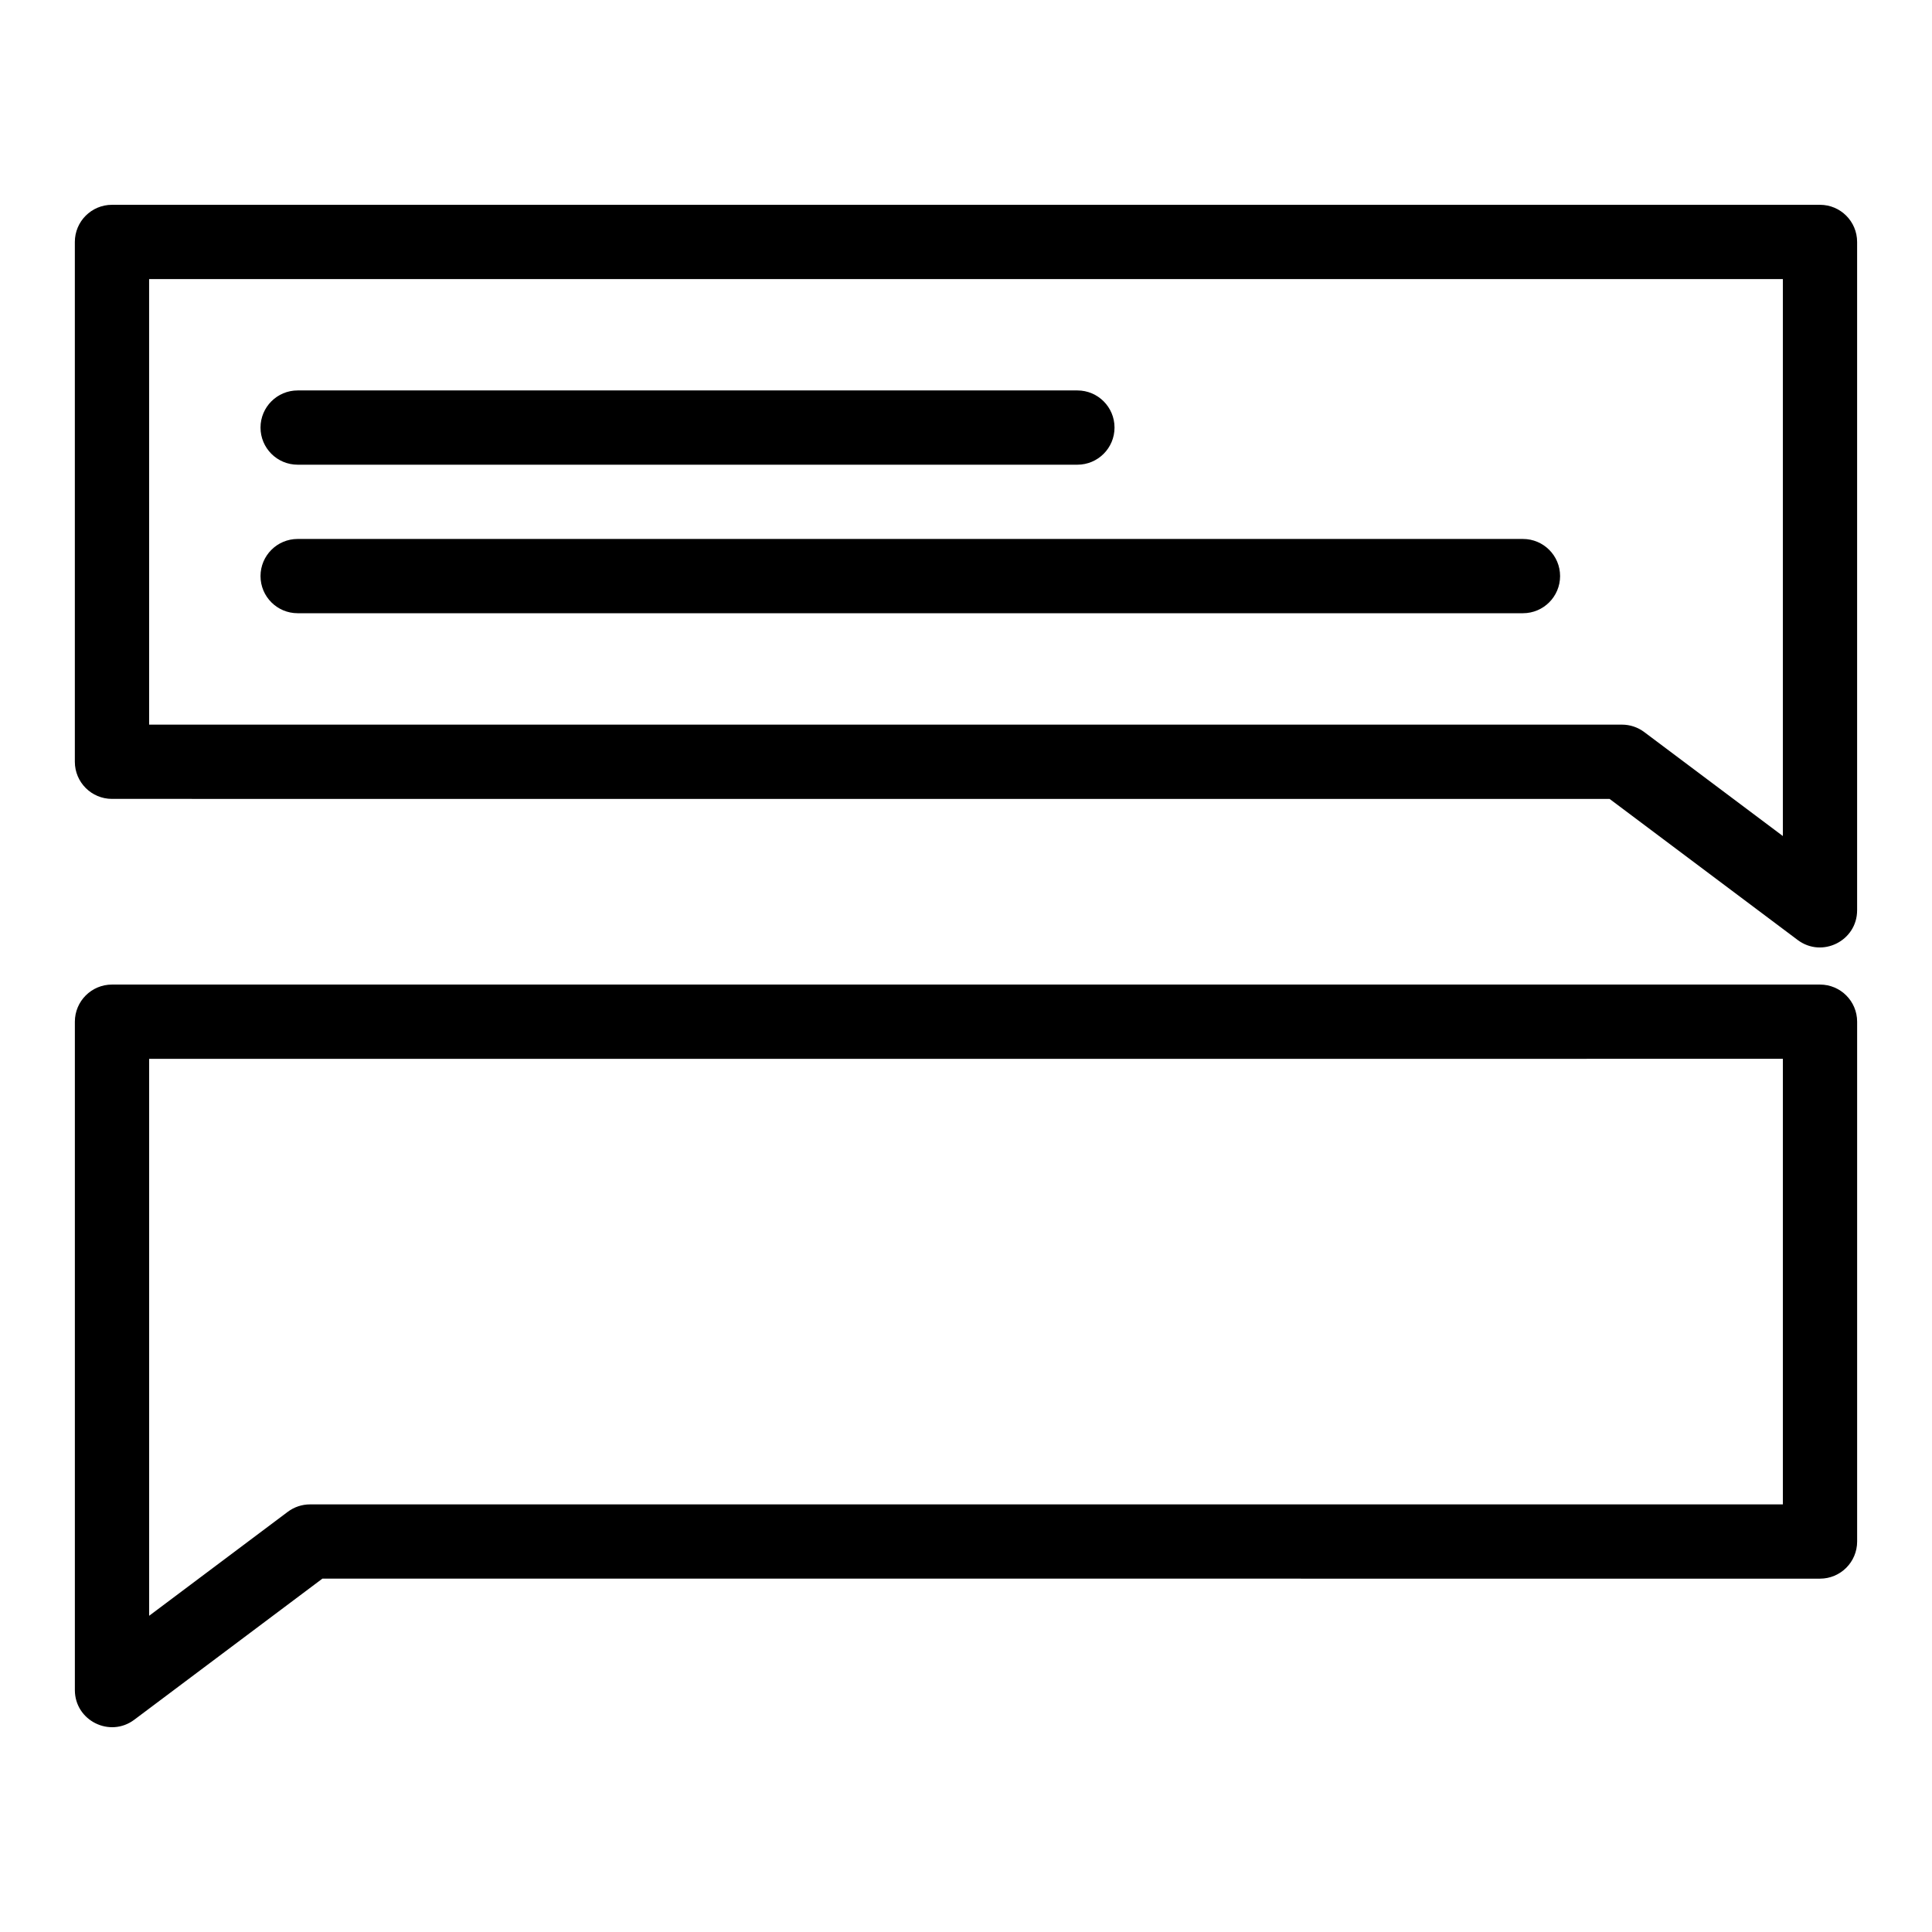
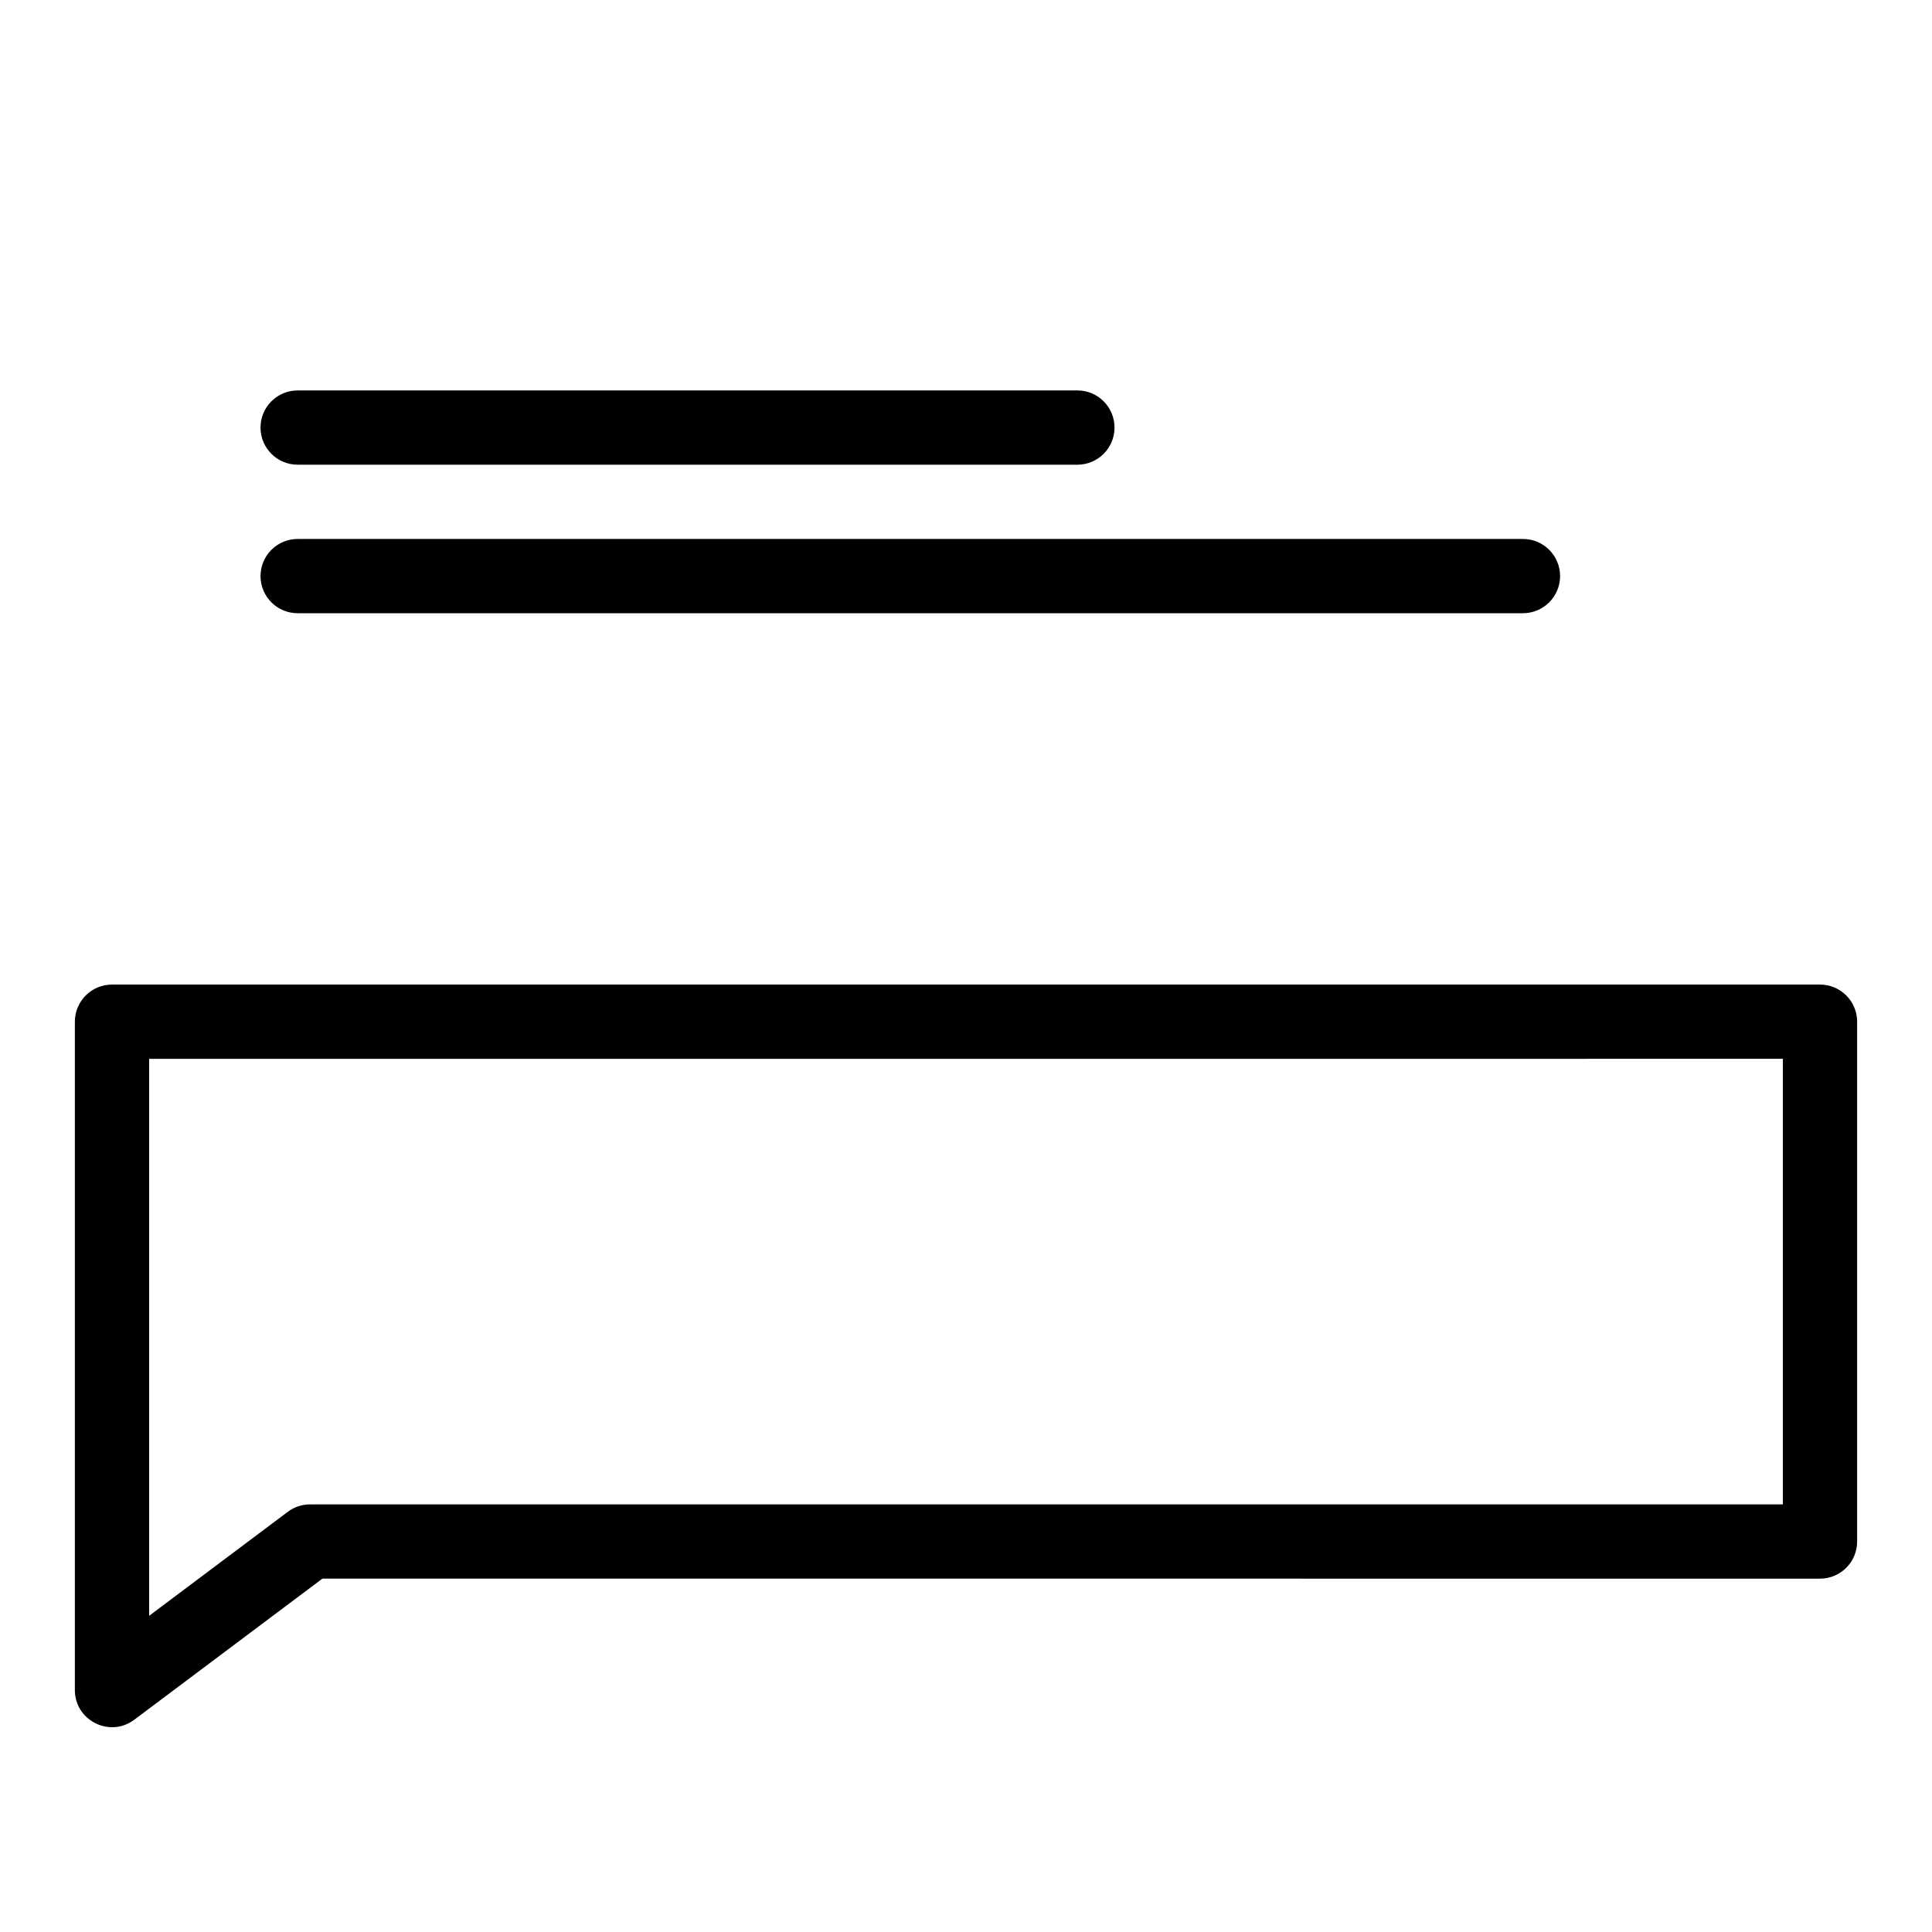
<svg xmlns="http://www.w3.org/2000/svg" fill="#000000" width="800px" height="800px" version="1.1" viewBox="144 144 512 512">
  <g>
-     <path d="m620.41 393.11-49.855-37.391-396.88-0.004c-5.434 0-9.84-4.406-9.84-9.84v-137.76c0-5.434 4.406-9.84 9.84-9.84h452.64c5.434 0 9.84 4.406 9.84 9.84v177.12c0 8.09-9.262 12.734-15.746 7.875zm-436.89-57.074h390.32c2.129 0 4.203 0.691 5.902 1.969l36.734 27.551v-147.6l-432.96 0.004z" />
    <path d="m163.84 591.88v-177.12c0-5.434 4.406-9.84 9.84-9.84h452.64c5.434 0 9.84 4.406 9.84 9.84v137.76c0 5.434-4.406 9.84-9.84 9.84l-396.88-0.004-49.855 37.391c-6.473 4.859-15.746 0.23-15.746-7.867zm19.684-167.28v147.6l36.734-27.551c1.703-1.277 3.773-1.969 5.902-1.969l390.32-0.004v-118.08z" />
    <path d="m429.52 267.15h-206.64c-5.434 0-9.84-4.406-9.84-9.84s4.406-9.84 9.84-9.84h206.64c5.434 0 9.84 4.406 9.84 9.84s-4.406 9.84-9.84 9.84z" />
    <path d="m547.6 306.51h-324.72c-5.434 0-9.84-4.406-9.84-9.84s4.406-9.84 9.84-9.84h324.72c5.434 0 9.84 4.406 9.84 9.84-0.004 5.434-4.41 9.84-9.844 9.84z" />
  </g>
</svg>